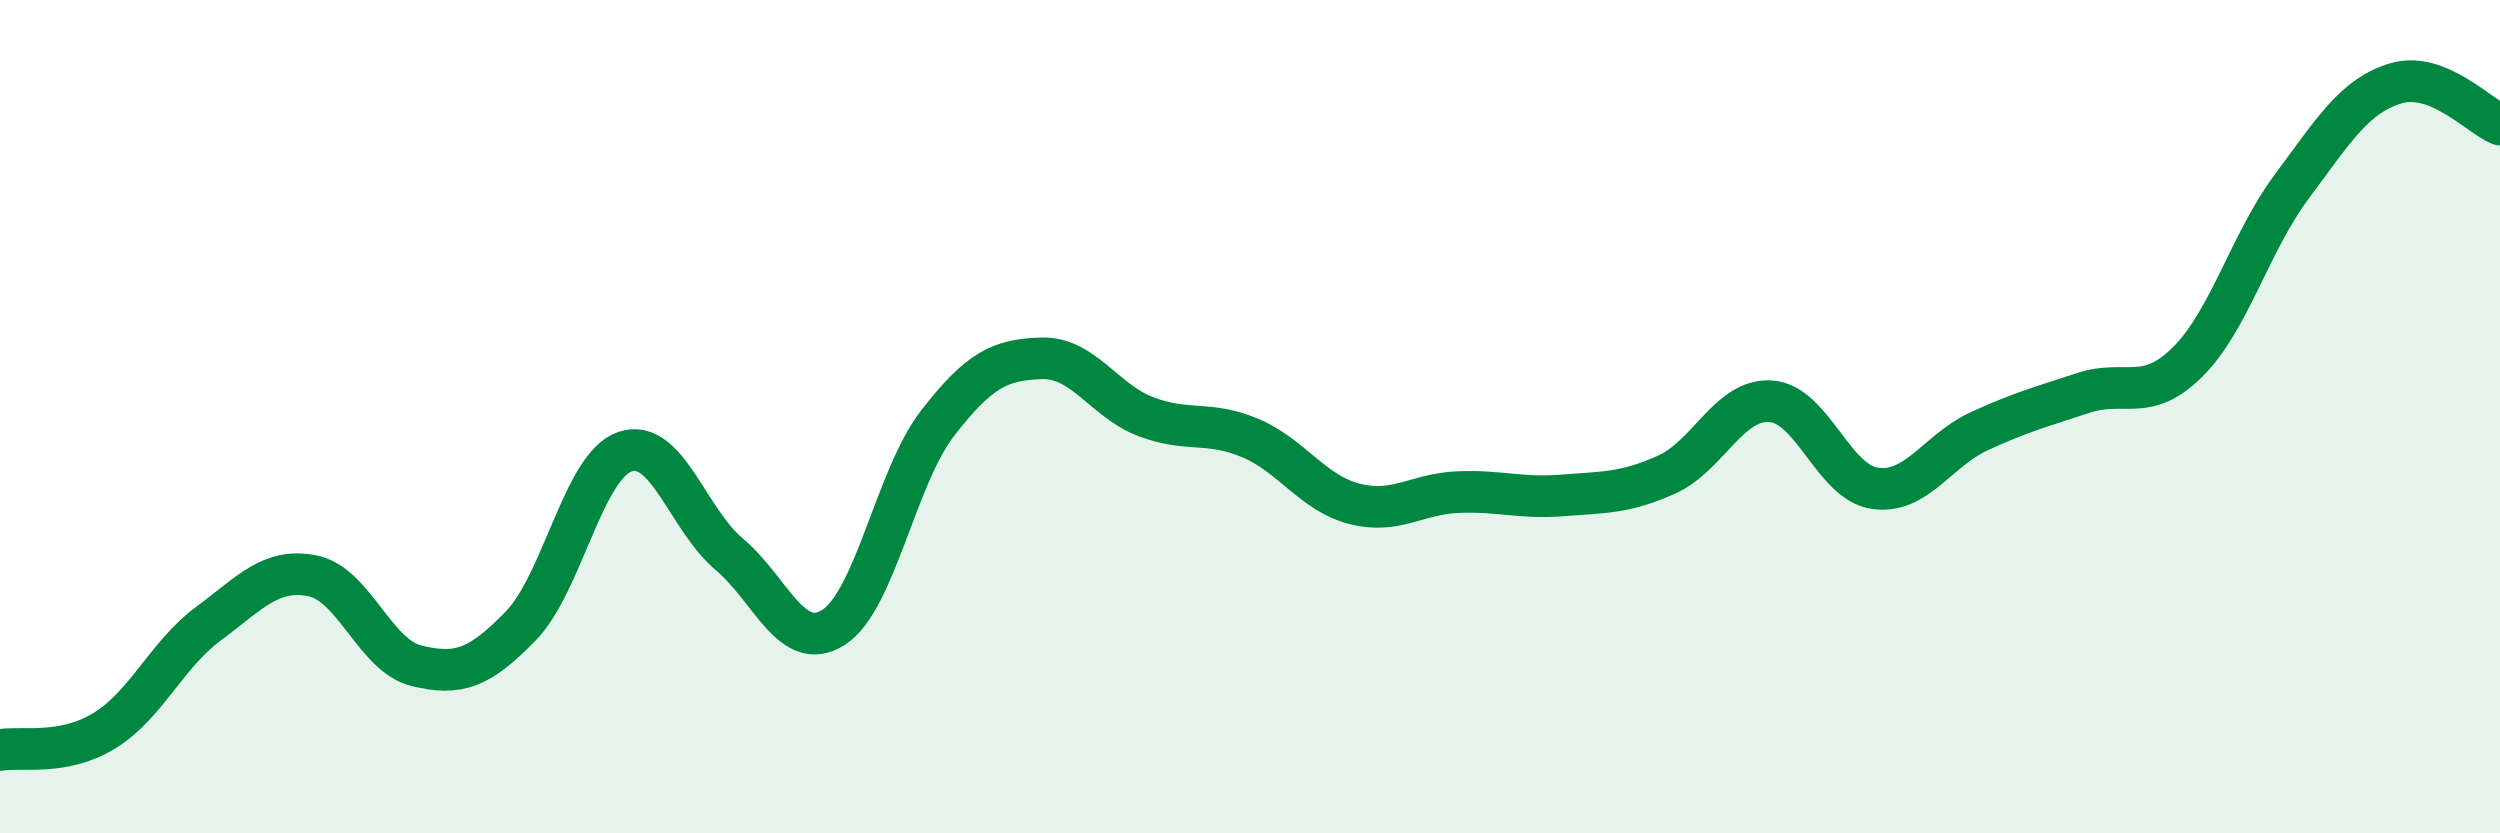
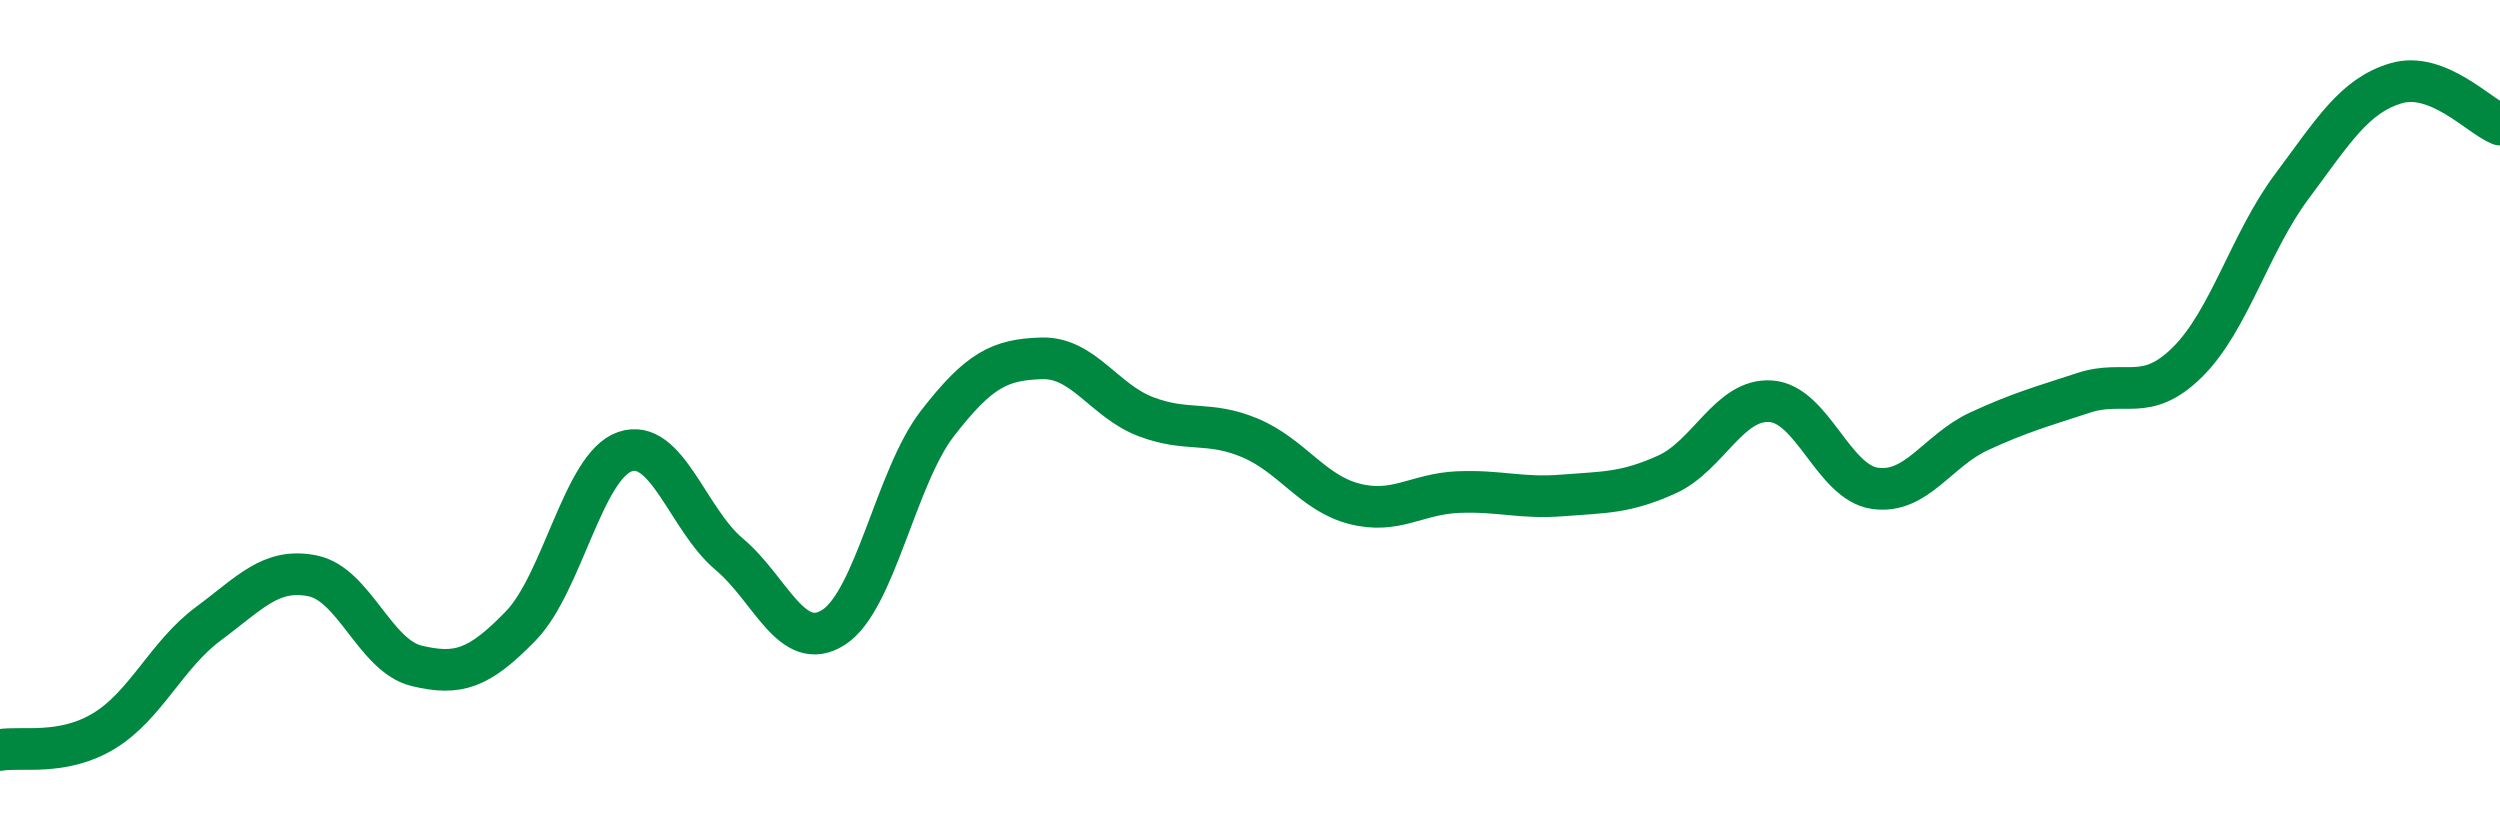
<svg xmlns="http://www.w3.org/2000/svg" width="60" height="20" viewBox="0 0 60 20">
-   <path d="M 0,18 C 0.5,17.91 1.5,18.15 2.5,17.54 C 3.5,16.93 4,15.71 5,14.97 C 6,14.23 6.5,13.62 7.5,13.82 C 8.5,14.02 9,15.74 10,15.98 C 11,16.22 11.5,16.05 12.5,15.02 C 13.5,13.99 14,11.18 15,10.84 C 16,10.5 16.5,12.46 17.5,13.3 C 18.5,14.14 19,15.69 20,15.06 C 21,14.43 21.5,11.45 22.5,10.16 C 23.5,8.87 24,8.63 25,8.6 C 26,8.57 26.5,9.62 27.5,10 C 28.5,10.38 29,10.09 30,10.51 C 31,10.93 31.5,11.83 32.5,12.09 C 33.5,12.35 34,11.85 35,11.81 C 36,11.77 36.5,11.97 37.5,11.89 C 38.5,11.81 39,11.84 40,11.39 C 41,10.94 41.5,9.56 42.5,9.63 C 43.5,9.7 44,11.58 45,11.72 C 46,11.86 46.5,10.81 47.5,10.35 C 48.5,9.89 49,9.76 50,9.43 C 51,9.1 51.5,9.68 52.5,8.69 C 53.5,7.7 54,5.82 55,4.48 C 56,3.14 56.5,2.3 57.5,2 C 58.5,1.7 59.5,2.79 60,2.99L60 20L0 20Z" fill="#008740" opacity="0.1" stroke-linecap="round" stroke-linejoin="round" />
  <path d="M 0,18 C 0.5,17.91 1.5,18.15 2.5,17.54 C 3.5,16.93 4,15.71 5,14.97 C 6,14.23 6.5,13.62 7.5,13.82 C 8.5,14.02 9,15.74 10,15.98 C 11,16.22 11.5,16.05 12.5,15.02 C 13.5,13.99 14,11.18 15,10.84 C 16,10.5 16.5,12.46 17.5,13.3 C 18.5,14.14 19,15.69 20,15.06 C 21,14.43 21.5,11.45 22.5,10.16 C 23.5,8.87 24,8.63 25,8.6 C 26,8.57 26.5,9.62 27.5,10 C 28.5,10.38 29,10.09 30,10.51 C 31,10.93 31.5,11.83 32.5,12.09 C 33.5,12.35 34,11.85 35,11.81 C 36,11.77 36.5,11.97 37.5,11.89 C 38.5,11.81 39,11.84 40,11.39 C 41,10.94 41.5,9.56 42.5,9.63 C 43.5,9.7 44,11.58 45,11.72 C 46,11.86 46.5,10.81 47.5,10.35 C 48.5,9.89 49,9.76 50,9.43 C 51,9.1 51.5,9.68 52.5,8.69 C 53.5,7.7 54,5.82 55,4.48 C 56,3.14 56.5,2.3 57.5,2 C 58.5,1.7 59.5,2.79 60,2.99" stroke="#008740" stroke-width="1" fill="none" stroke-linecap="round" stroke-linejoin="round" />
</svg>